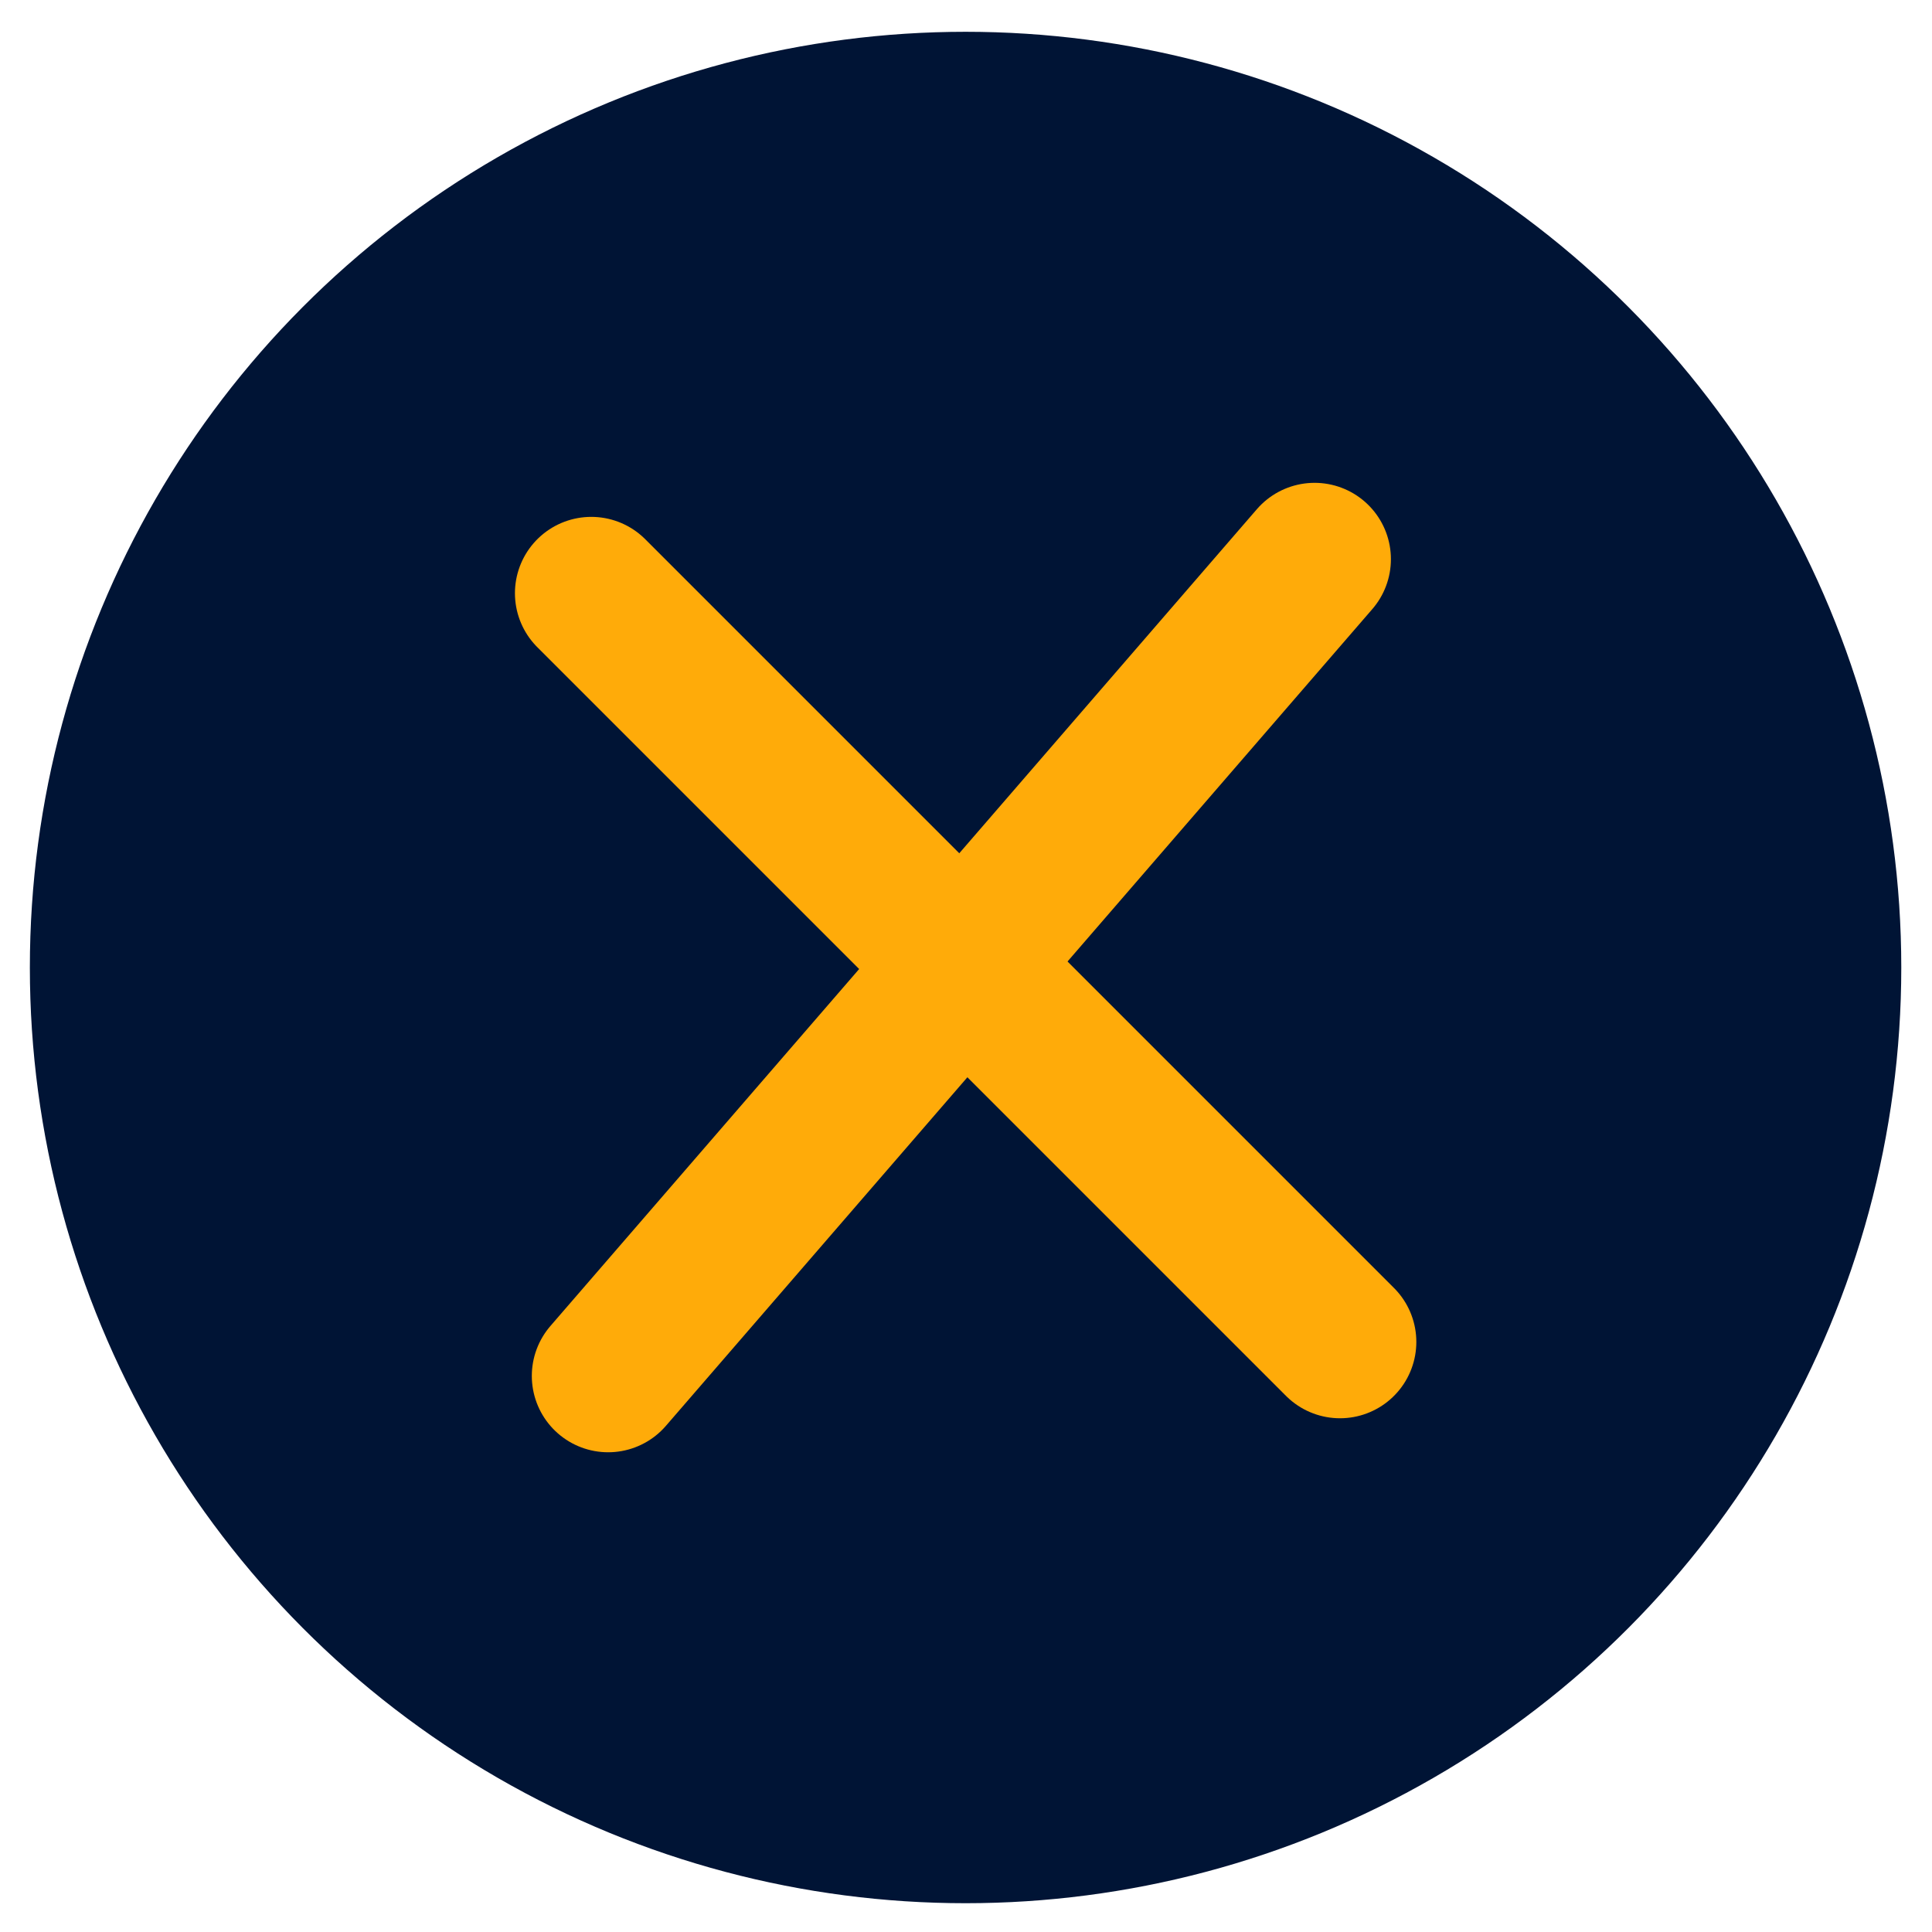
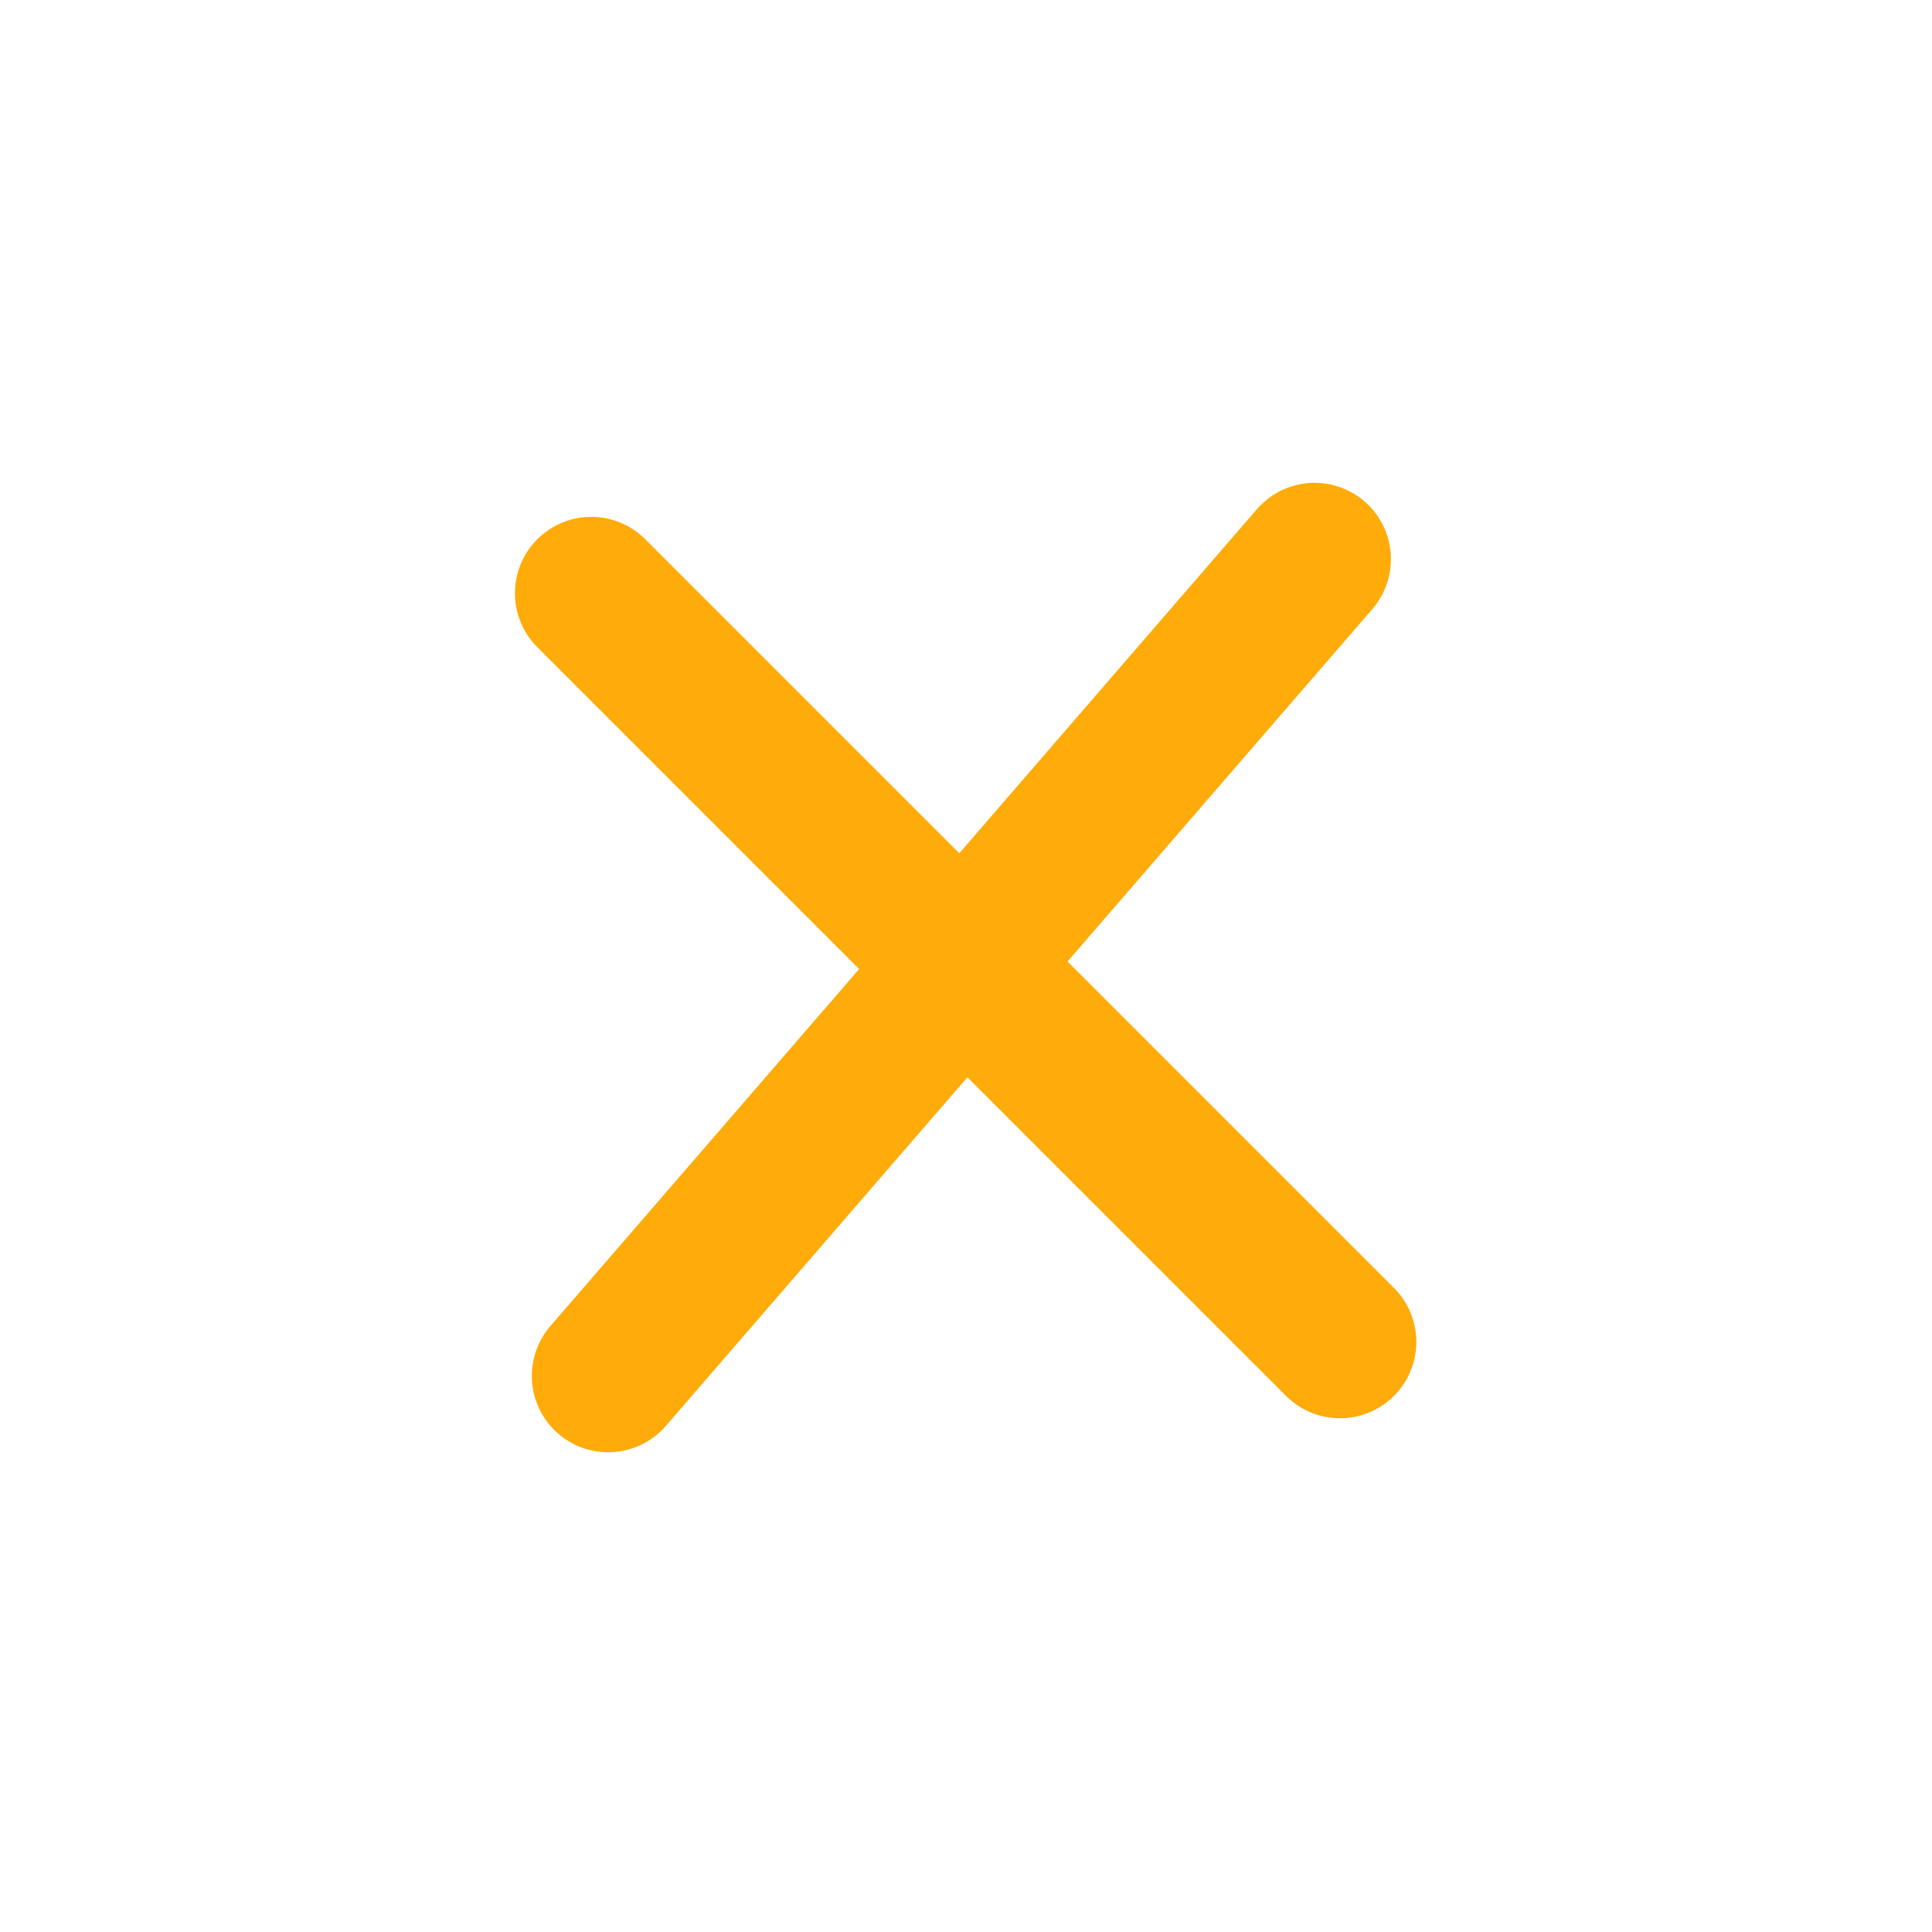
<svg xmlns="http://www.w3.org/2000/svg" width="45" height="45" viewBox="0 0 45 45" fill="none">
-   <circle cx="22.49" cy="22.535" r="20.428" fill="#001435" stroke="#001435" stroke-width="2.733" />
  <path d="M30.619 13.024L14.165 32.048" stroke="#FFAB09" stroke-width="3.556" stroke-linecap="round" />
  <path d="M31.211 31.256L13.772 13.817" stroke="#FFAB09" stroke-width="3.556" stroke-linecap="round" />
</svg>